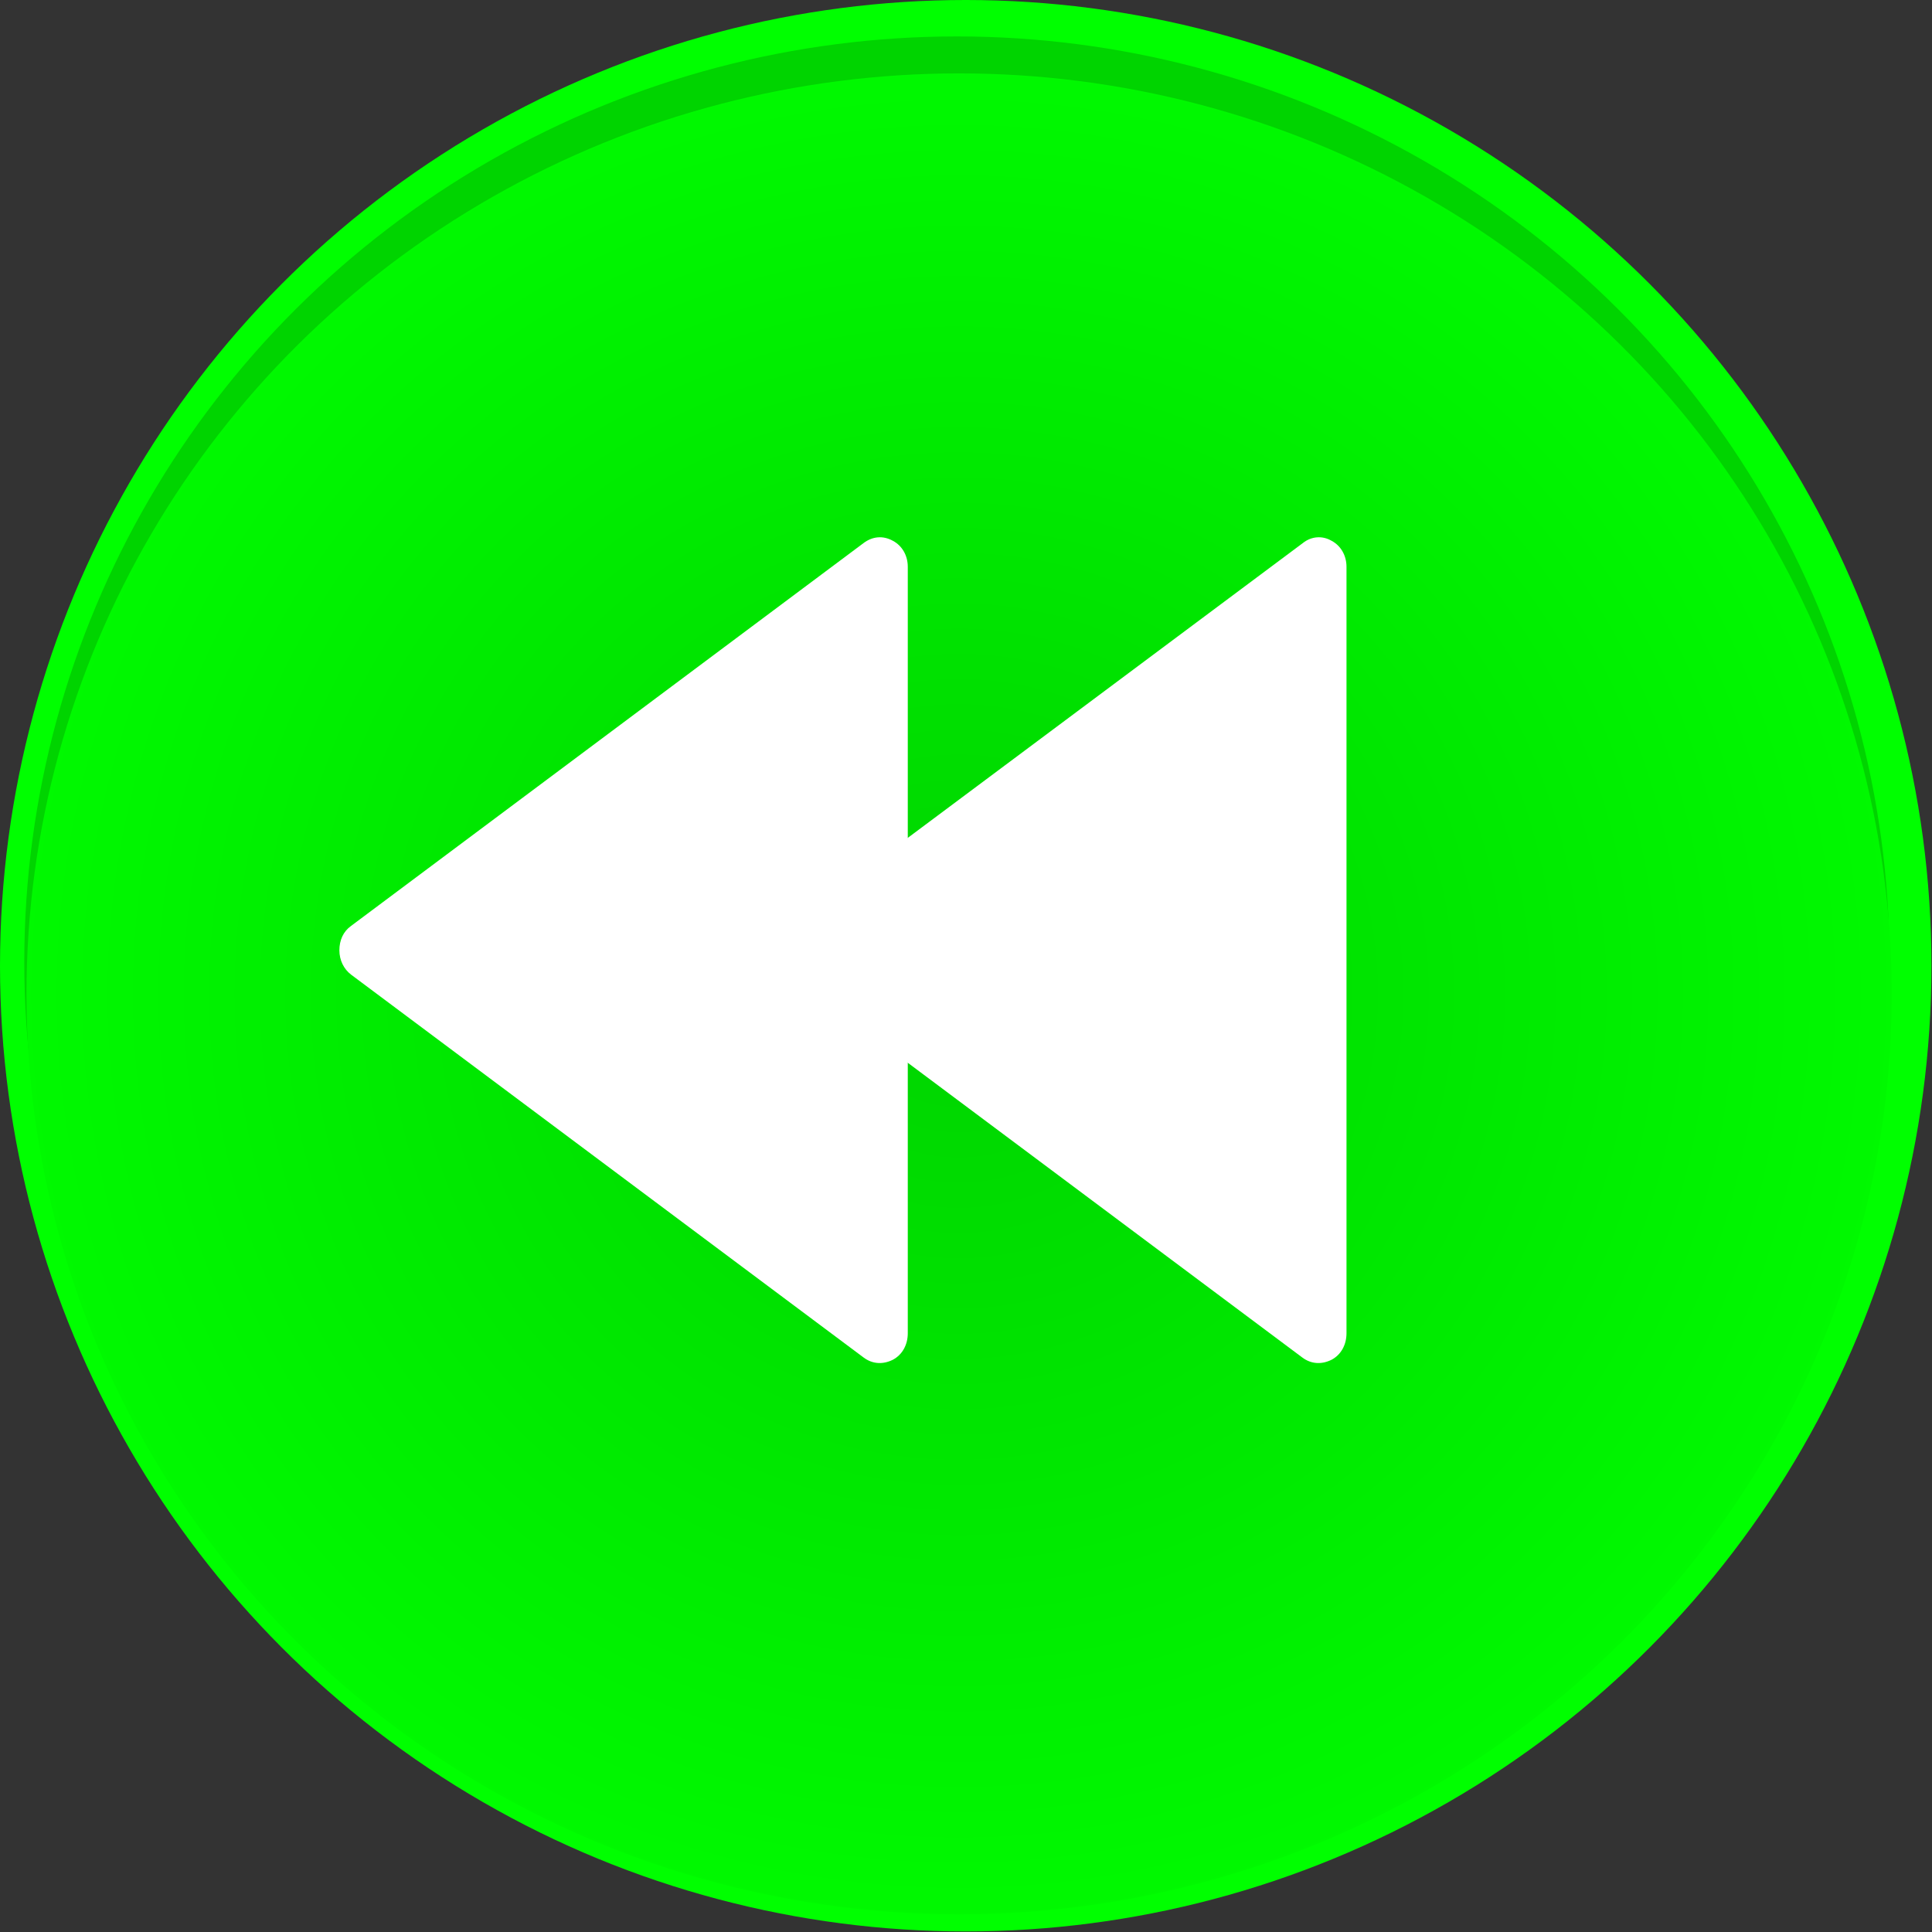
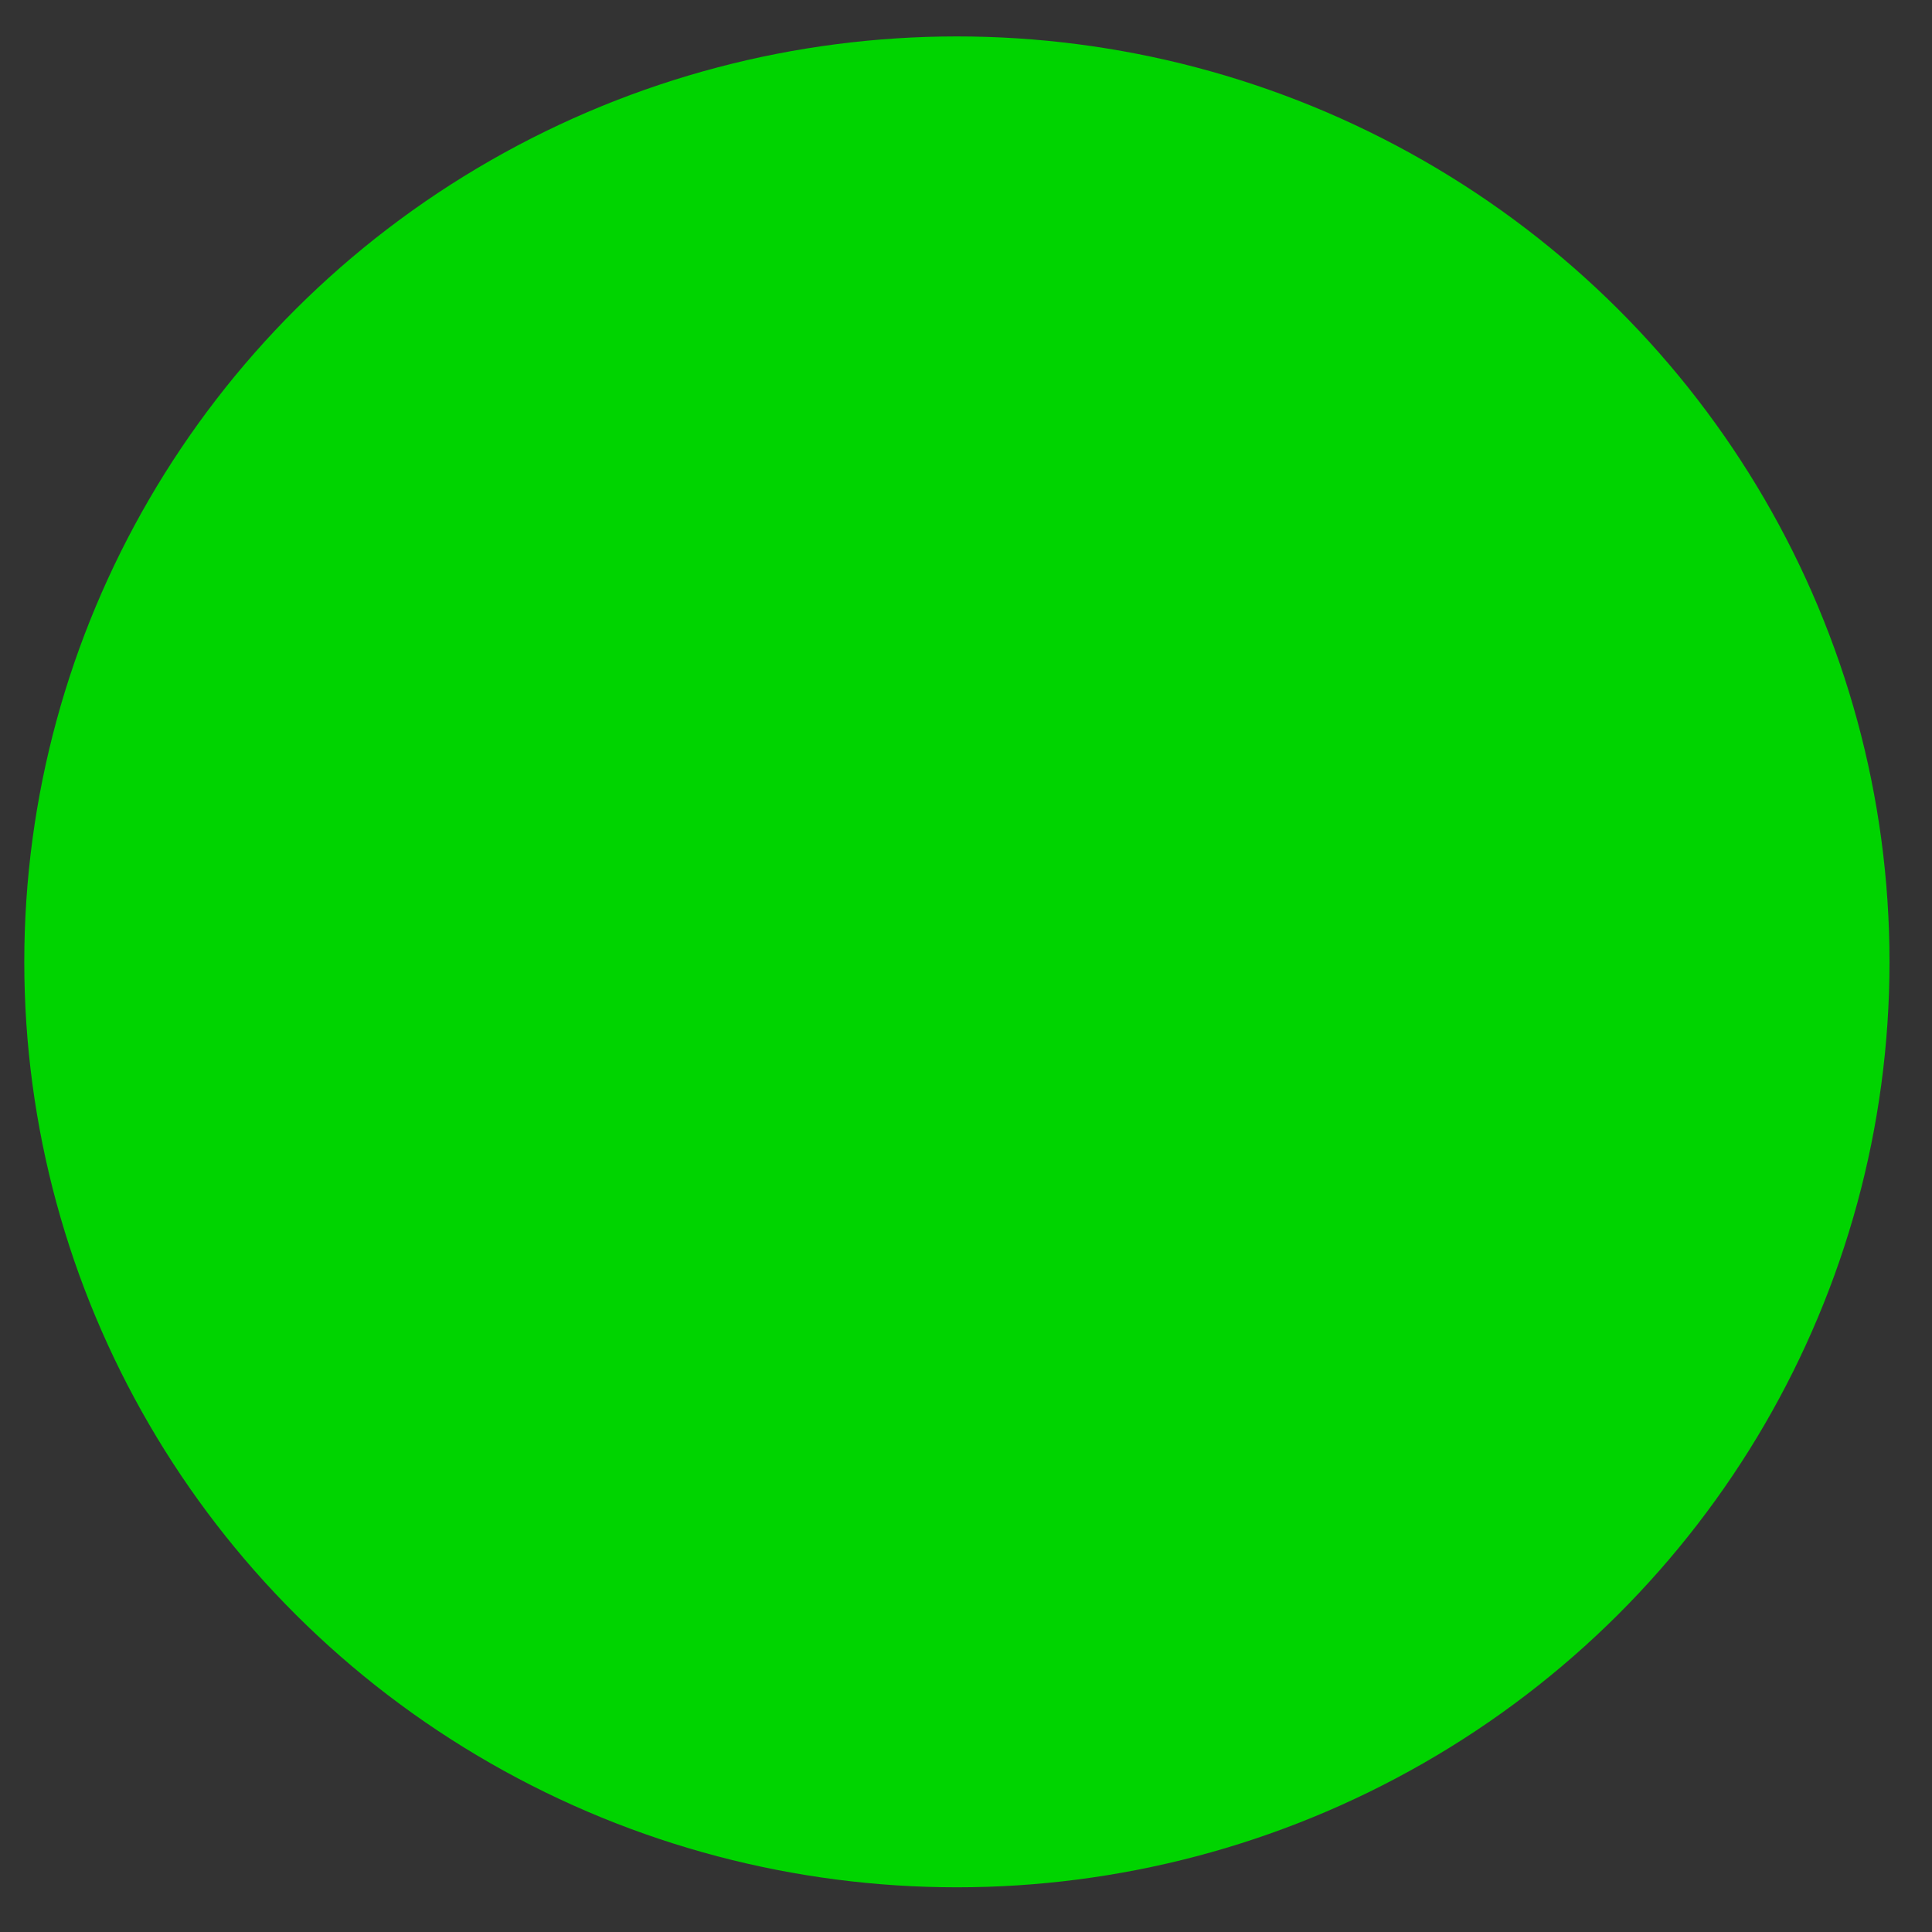
<svg xmlns="http://www.w3.org/2000/svg" xmlns:ns1="http://www.inkscape.org/namespaces/inkscape" xmlns:ns2="http://sodipodi.sourceforge.net/DTD/sodipodi-0.dtd" xmlns:xlink="http://www.w3.org/1999/xlink" xml:space="preserve" width="23.497mm" height="23.497mm" style="shape-rendering:geometricPrecision; text-rendering:geometricPrecision; image-rendering:optimizeQuality; fill-rule:evenodd; clip-rule:evenodd" viewBox="0 0 3.501 3.501" id="svg2" version="1.1" ns1:version="0.48.3.1 r9886" ns2:docname="复件 212.svg">
  <rect x="0" y="0" width="3.501" height="3.501" fill="#333333" stroke="none" />
  <ns2:namedview pagecolor="#ffffff" bordercolor="#666666" borderopacity="1" objecttolerance="10" gridtolerance="10" guidetolerance="10" ns1:pageopacity="0" ns1:pageshadow="2" ns1:window-width="1440" ns1:window-height="844" id="namedview24" showgrid="false" ns1:zoom="4.0088058" ns1:cx="121.36627" ns1:cy="45.859007" ns1:window-x="-4" ns1:window-y="-4" ns1:window-maximized="1" ns1:current-layer="svg2" />
  <defs id="defs4">
    <radialGradient fy="1.801" fx="1.738" r="4.811" cy="1.801" cx="1.738" gradientUnits="userSpaceOnUse" id="radialGradient3011">
      <stop id="stop3013" style="stop-color:#00d400;stop-opacity:1" offset="0" />
      <stop id="stop3015" style="stop-color: rgb(0, 255, 0); stop-opacity: 1;" offset="1" />
    </radialGradient>
    <style type="text/css" id="style6">
   
    .fil3 {fill:white}
    .fil0 {fill:blue}
    .fil1 {fill:#78D3FA}
    .fil2 {fill:url(#id0)}
   
  </style>
    <radialGradient id="id0" gradientUnits="userSpaceOnUse" cx="1.738" cy="1.801" r="4.811" fx="1.738" fy="1.801">
      <stop offset="0" style="stop-color:white" id="stop9" />
      <stop offset="1" style="stop-color:#3B90FF" id="stop11" />
    </radialGradient>
    <radialGradient ns1:collect="always" xlink:href="#radialGradient3011" id="radialGradient3009" gradientUnits="userSpaceOnUse" cx="1.738" cy="1.801" fx="1.738" fy="1.801" r="4.811" gradientTransform="matrix(0.411,0,0,0.408,1.023,1.066)" />
  </defs>
  <g id="dark" ns1:label="#g3028" style="fill: rgb(0, 255, 0);">
-     <circle class="fil0" cx="1.75" cy="1.75" r="1.75" id="circle15" ns2:cx="1.75028" ns2:cy="1.75027" ns2:rx="1.75028" ns2:ry="1.75028" style="fill: rgb(0, 255, 0);" />
-   </g>
+     </g>
  <g id="light" ns1:label="#g3025" style="fill:#00d400">
    <ellipse class="fil1" cx="1.734" cy="1.743" rx="1.69" ry="1.677" id="ellipse17" ns2:cx="1.7342" ns2:cy="1.7431099" ns2:rx="1.69028" ns2:ry="1.67725" style="fill:#00d400" />
  </g>
  <g id="hmigradengt" ns1:label="#g3022">
-     <ellipse class="fil2" cx="1.738" cy="1.801" rx="1.69" ry="1.668" id="ellipse19" style="fill:url(#radialGradient3009)" ns2:cx="1.73794" ns2:cy="1.80117" ns2:rx="1.69028" ns2:ry="1.6679" />
-   </g>
+     </g>
  <g id="shape" ns1:label="#g3017">
    <g id="_174657536">
-       <path id="_174727568" class="fil3" d="M 2.44,2.416 2.44,1.027 C 2.44,1.007 2.43,0.989 2.413,0.98 2.396,0.97 2.376,0.972 2.361,0.984 L 1.431,1.678 c -0.014,0.01 -0.021,0.026 -0.021,0.044 -1.49e-5,0.018 0.008,0.034 0.021,0.044 l 0.929,0.694 c 0.016,0.012 0.035,0.013 0.053,0.004 0.017,-0.009 0.027,-0.027 0.027,-0.048 z" ns1:connector-curvature="0" style="fill:#ffffff" />
-       <path id="_174931696" class="fil3" d="M 1.645,2.416 1.645,1.027 C 1.645,1.007 1.635,0.989 1.618,0.98 1.6,0.97 1.581,0.972 1.565,0.984 L 0.636,1.678 c -0.014,0.01 -0.021,0.026 -0.021,0.044 0,0.018 0.008,0.034 0.021,0.044 L 1.565,2.46 c 0.016,0.012 0.035,0.013 0.053,0.004 0.017,-0.009 0.027,-0.027 0.027,-0.048 z" ns1:connector-curvature="0" style="fill:#ffffff" />
-     </g>
+       </g>
  </g>
</svg>